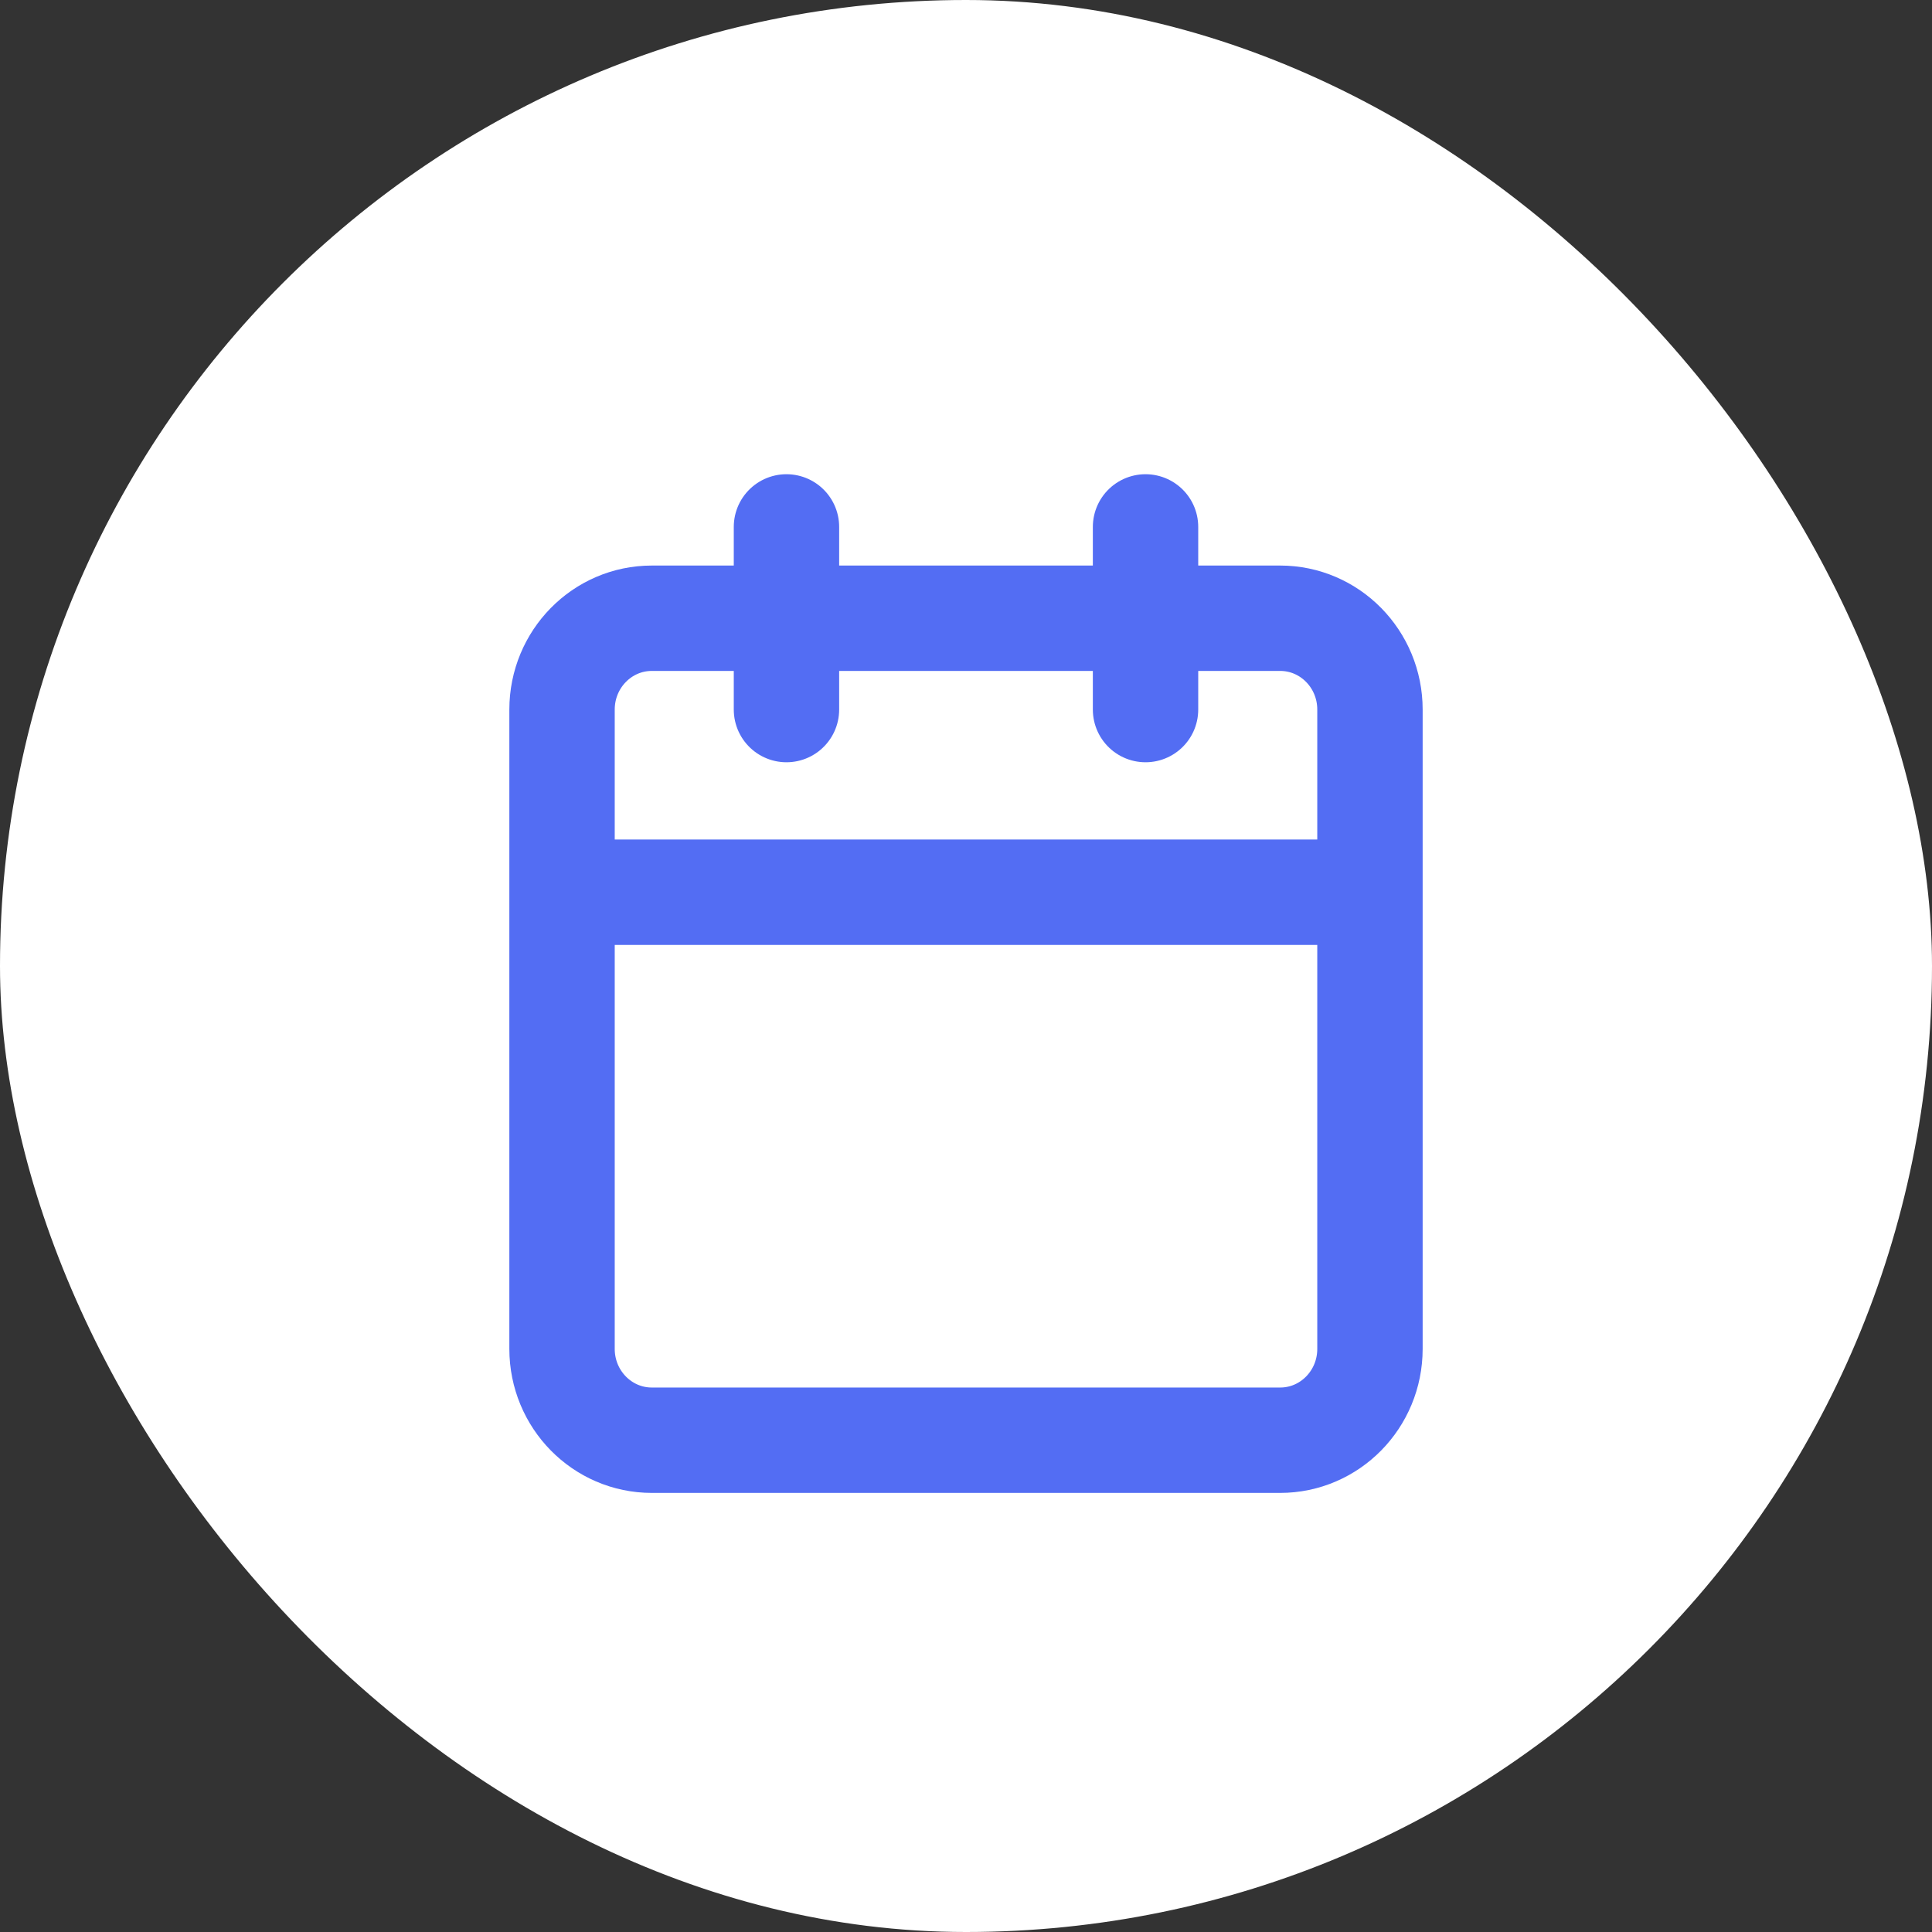
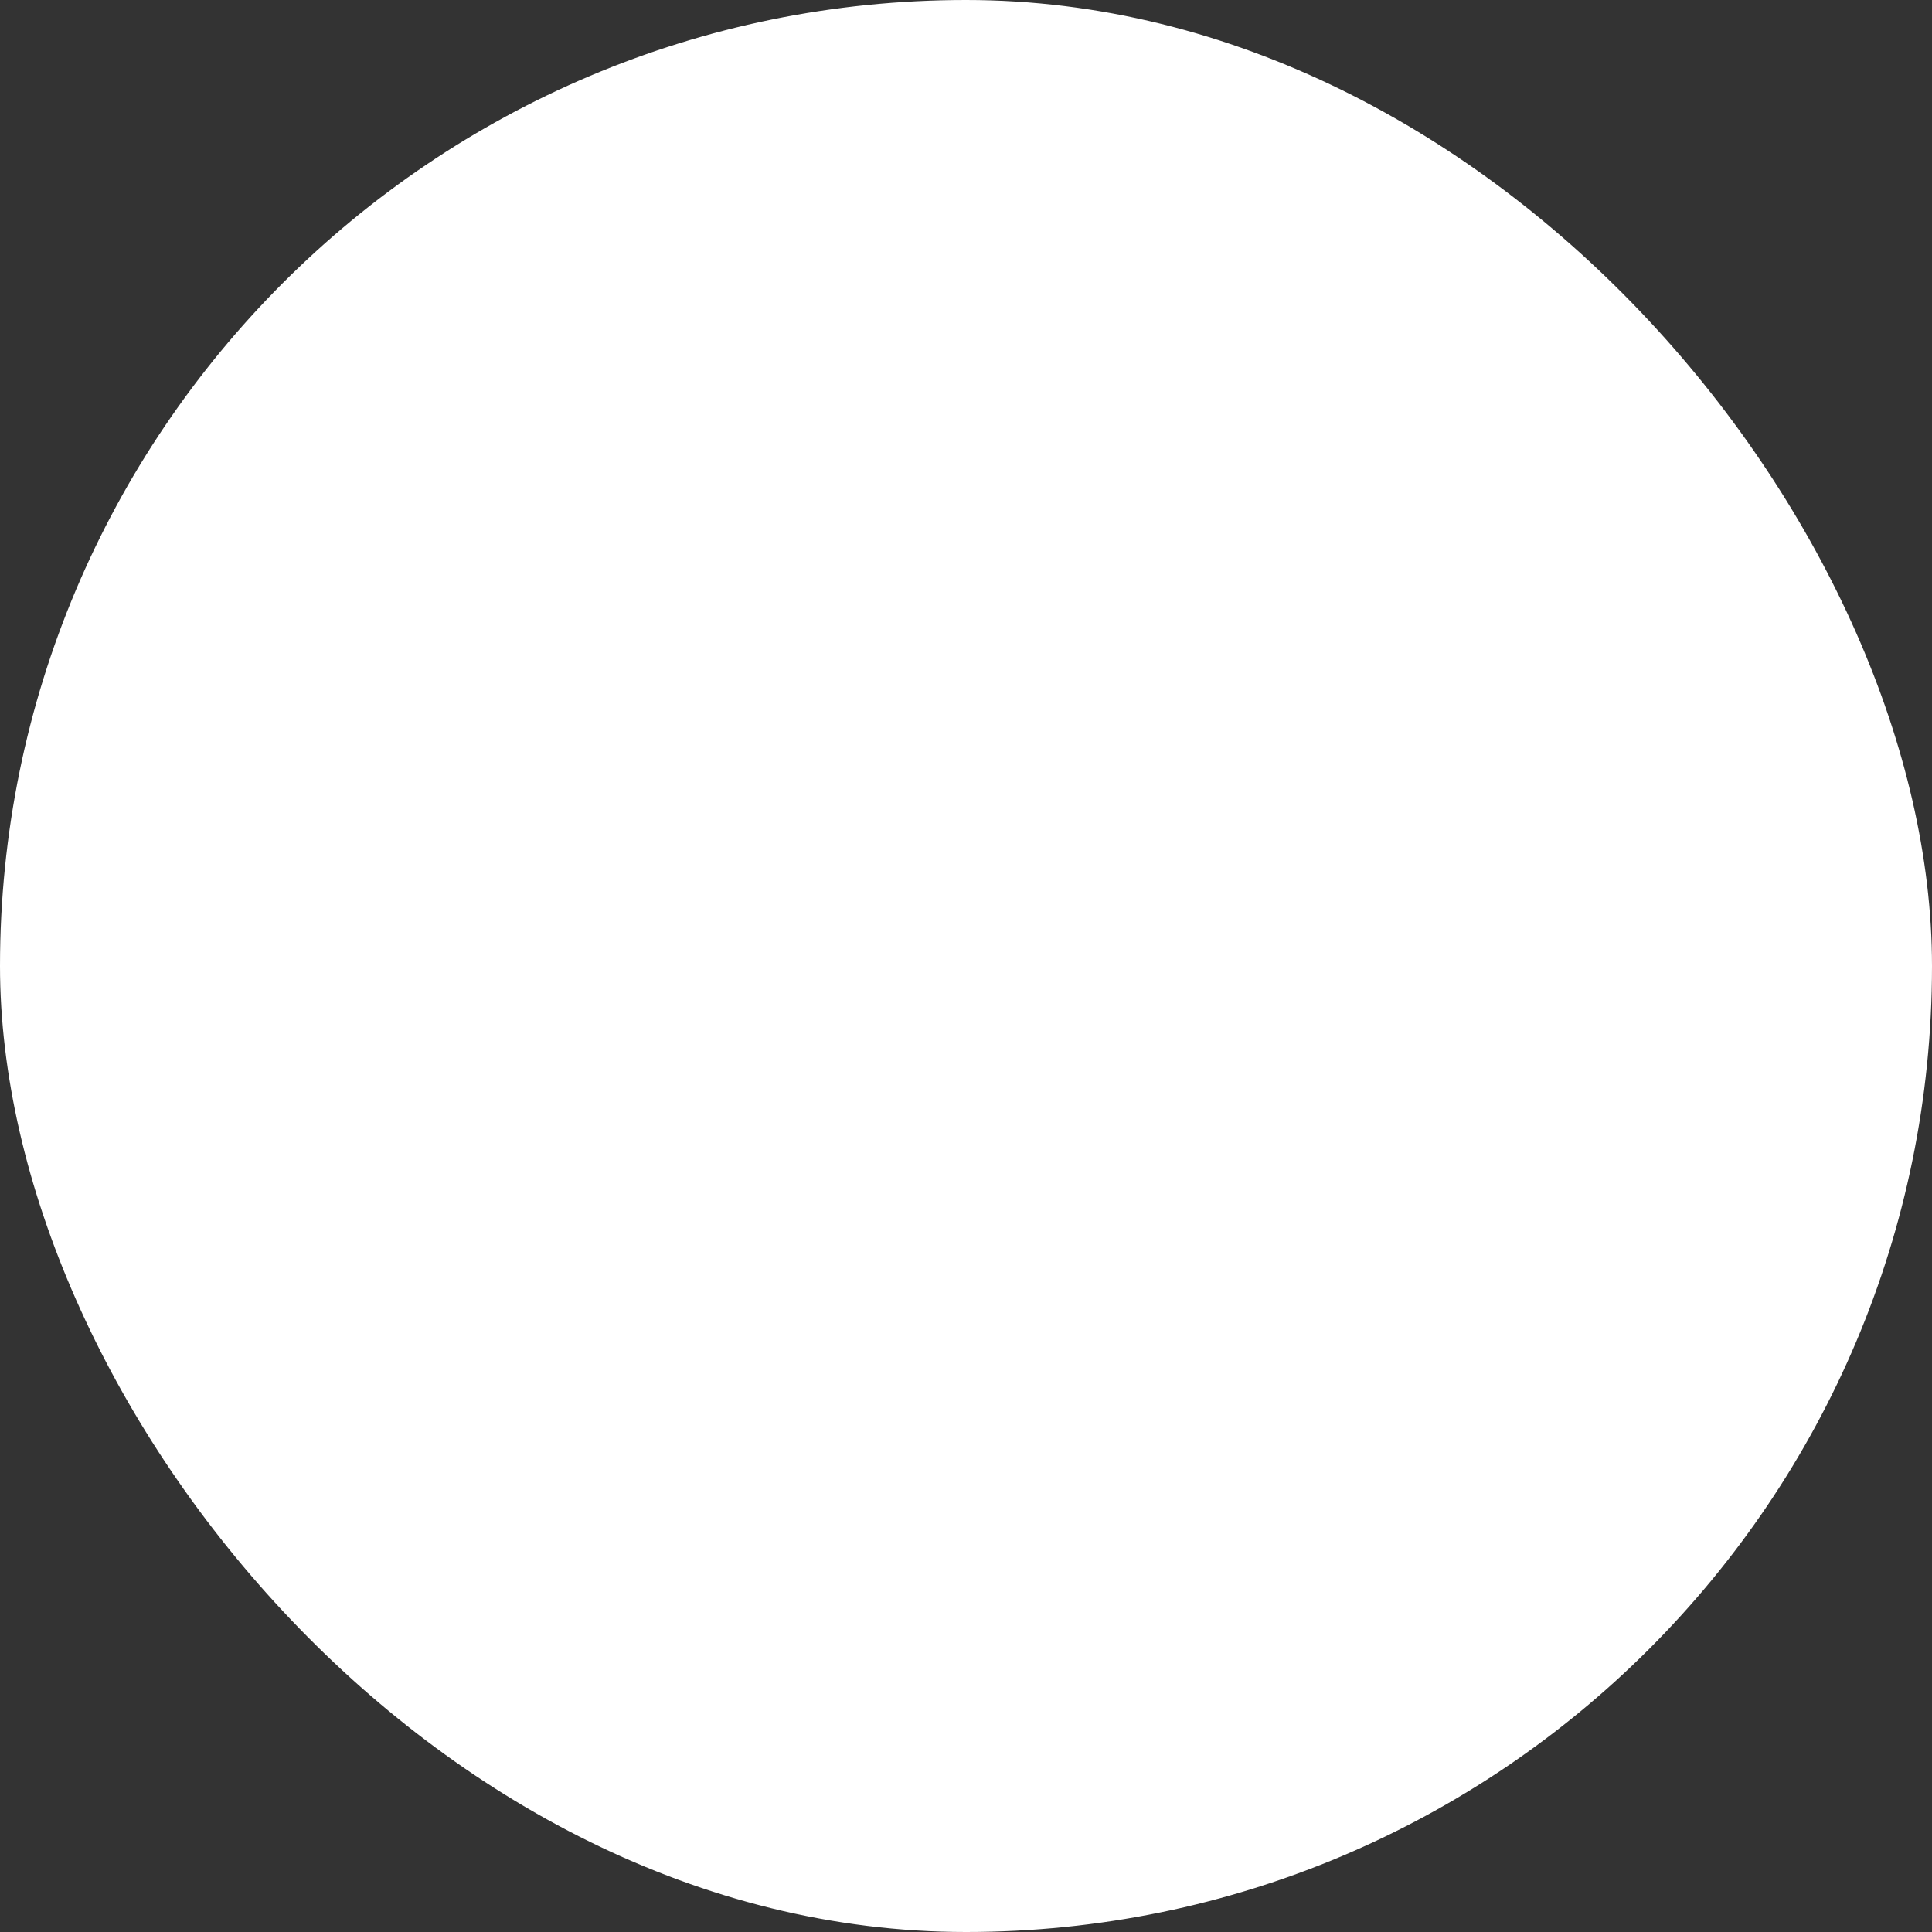
<svg xmlns="http://www.w3.org/2000/svg" width="55" height="55" viewBox="0 0 55 55" fill="none">
  <rect x="0" y="0" width="55" height="55" fill="#333333" stroke="none" />
  <rect width="55" height="55" rx="27.5" fill="white" />
-   <path d="M32.611 15V20.2M22.389 15V20.2M16 25.4H39M18.556 17.6H36.444C37.856 17.6 39 18.764 39 20.2V38.4C39 39.836 37.856 41 36.444 41H18.556C17.144 41 16 39.836 16 38.4V20.2C16 18.764 17.144 17.6 18.556 17.6Z" stroke="#536DF3" stroke-width="3" stroke-linecap="round" stroke-linejoin="round" />
</svg>